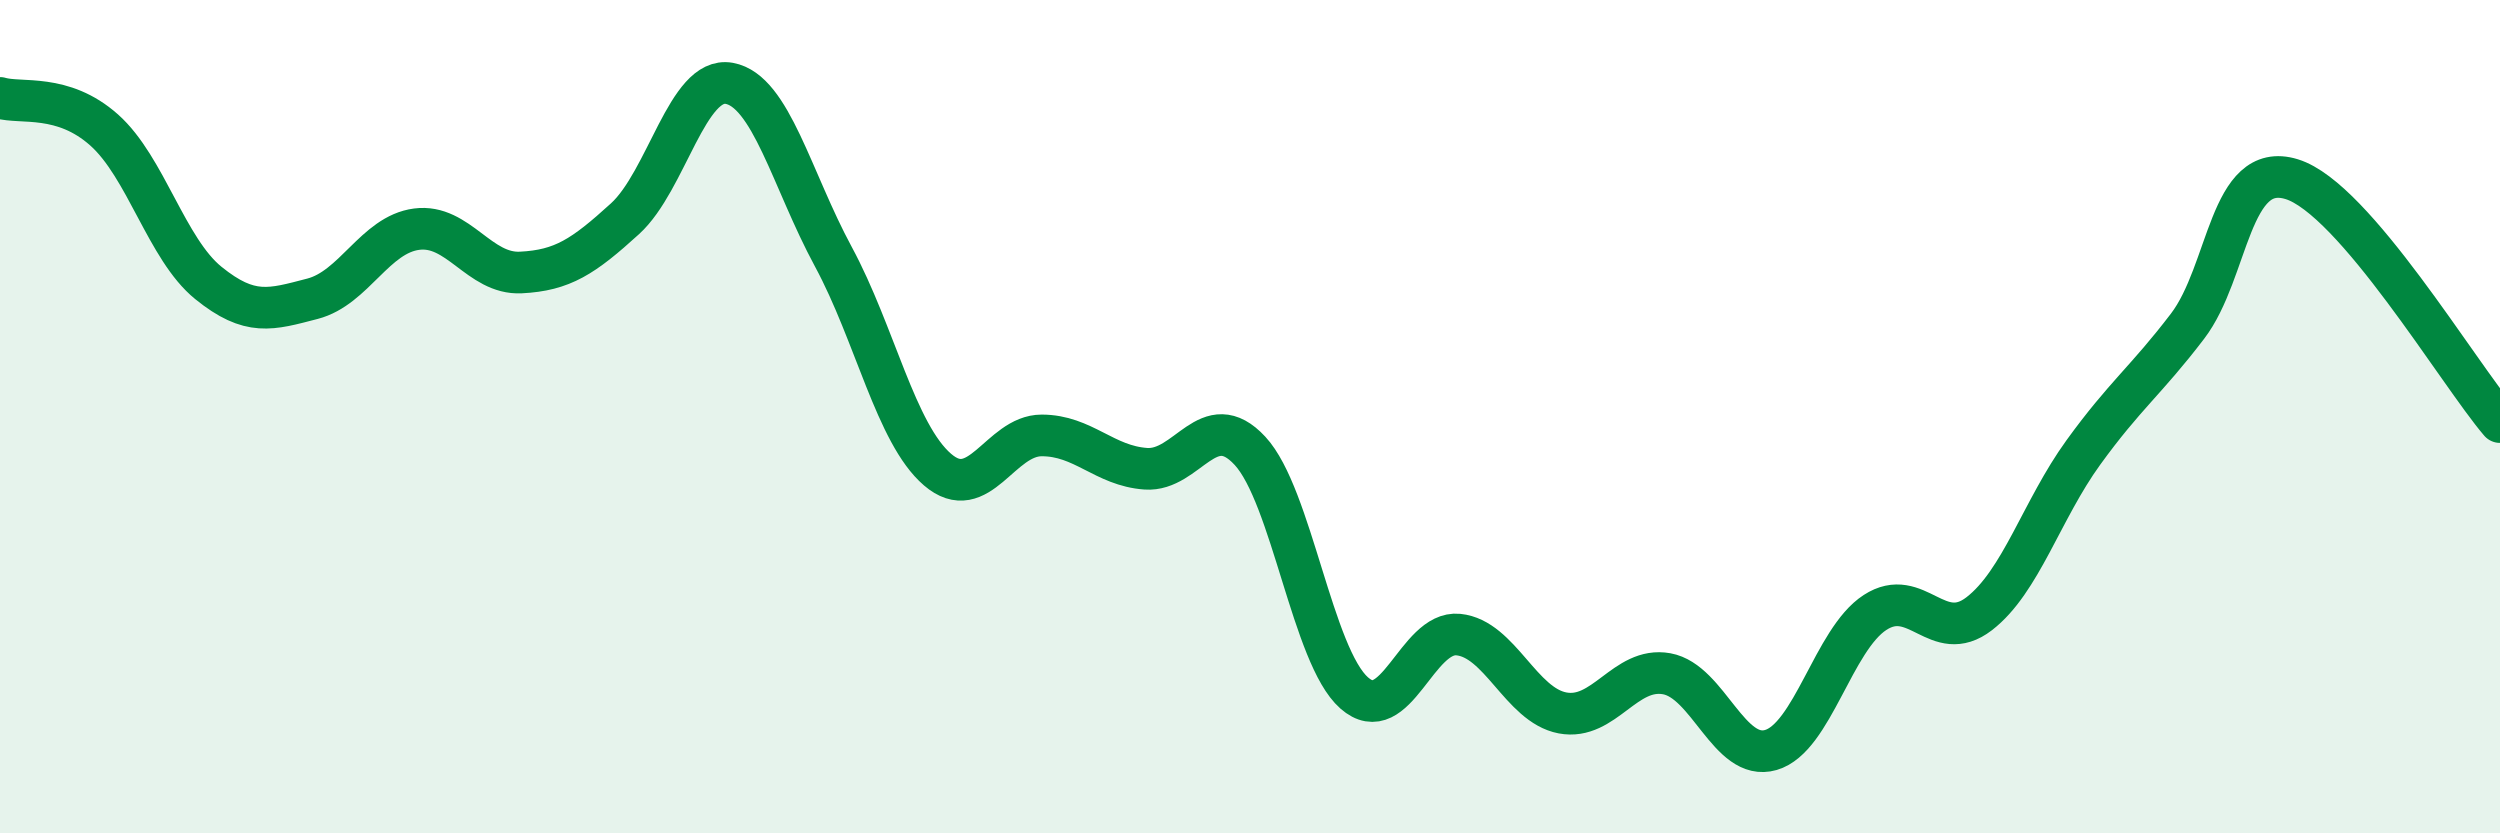
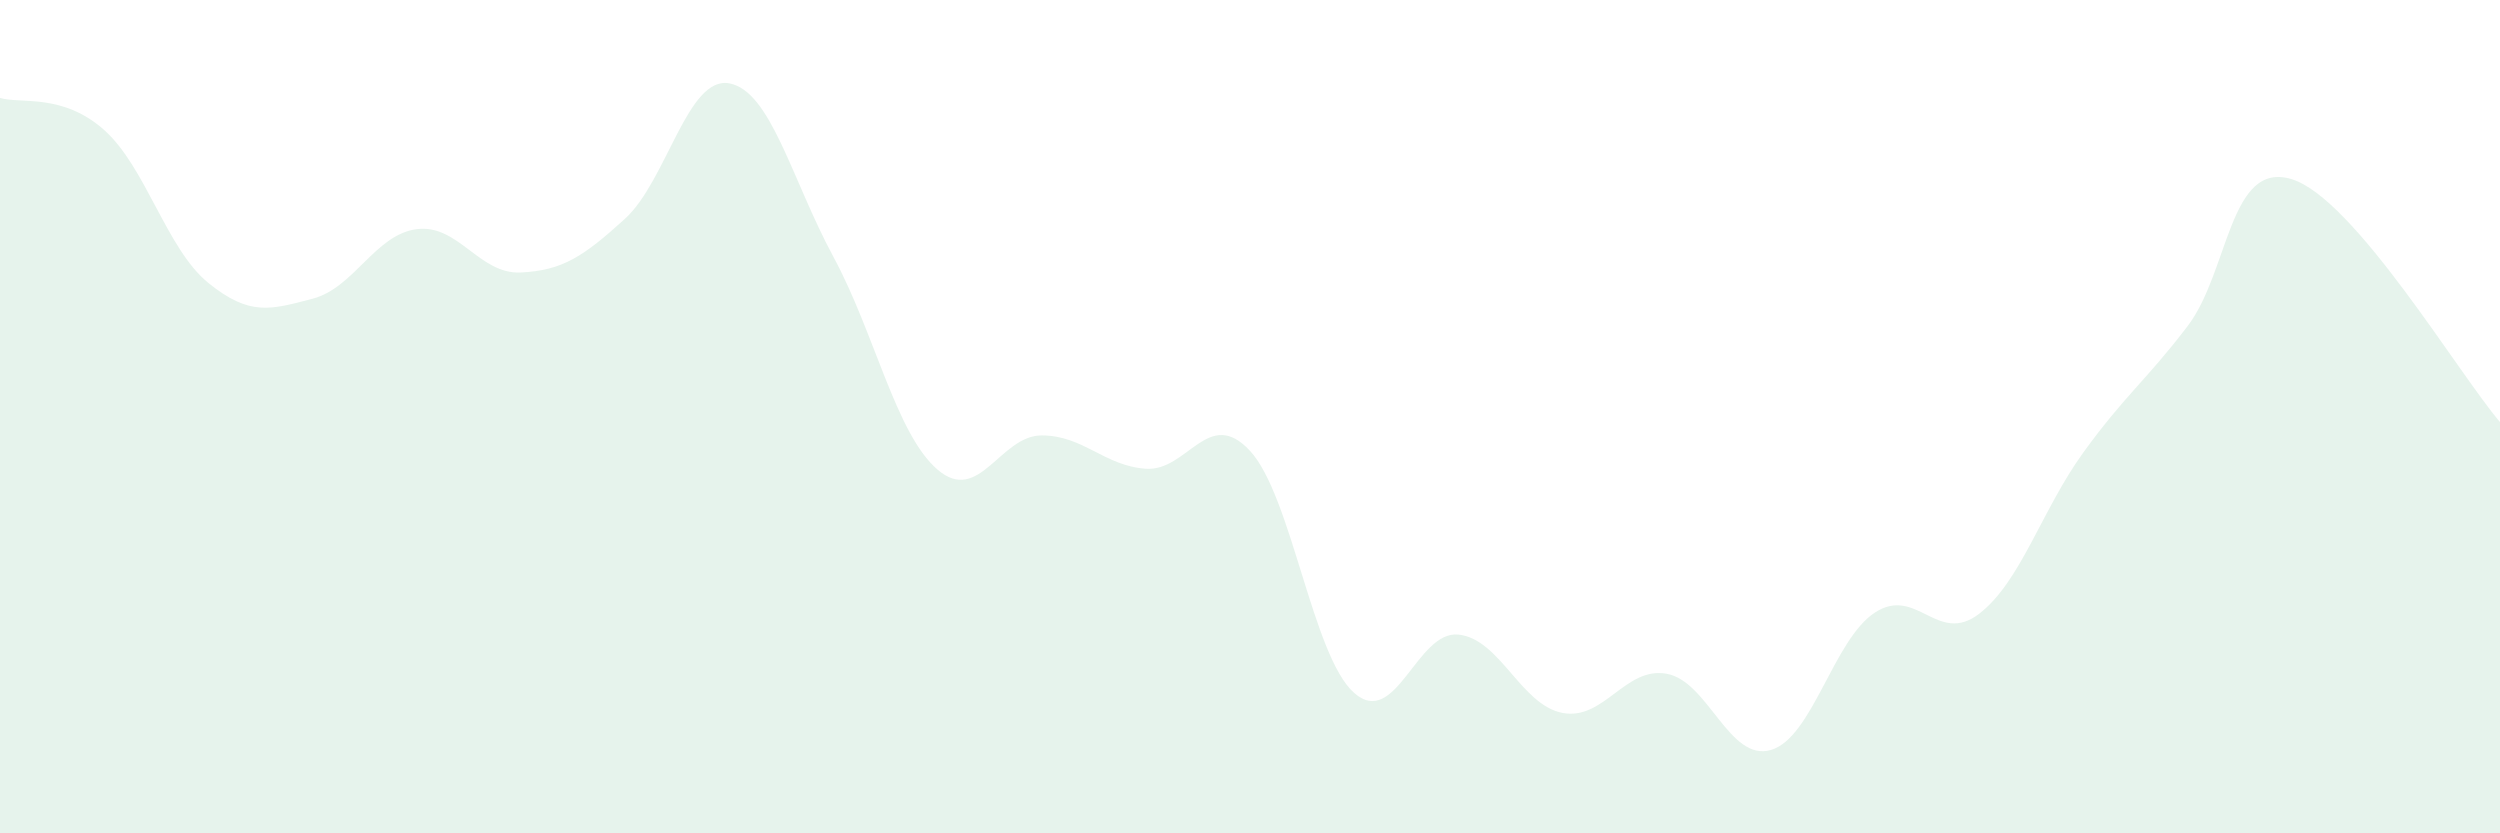
<svg xmlns="http://www.w3.org/2000/svg" width="60" height="20" viewBox="0 0 60 20">
  <path d="M 0,2.35 C 0.5,2.5 1.5,2.23 2.5,3.12 C 3.5,4.01 4,5.98 5,6.79 C 6,7.6 6.5,7.43 7.5,7.17 C 8.5,6.91 9,5.63 10,5.5 C 11,5.37 11.5,6.59 12.5,6.54 C 13.5,6.49 14,6.16 15,5.25 C 16,4.34 16.5,1.82 17.5,2 C 18.5,2.18 19,4.31 20,6.16 C 21,8.01 21.5,10.41 22.5,11.27 C 23.5,12.13 24,10.45 25,10.45 C 26,10.45 26.5,11.18 27.5,11.25 C 28.5,11.32 29,9.74 30,10.82 C 31,11.9 31.5,15.75 32.5,16.63 C 33.5,17.51 34,15.13 35,15.23 C 36,15.33 36.5,16.92 37.5,17.11 C 38.5,17.3 39,15.99 40,16.17 C 41,16.35 41.5,18.29 42.5,18 C 43.5,17.71 44,15.35 45,14.7 C 46,14.05 46.5,15.5 47.5,14.73 C 48.5,13.96 49,12.24 50,10.86 C 51,9.48 51.5,9.14 52.5,7.83 C 53.5,6.52 53.5,3.84 55,4.3 C 56.5,4.76 59,8.96 60,10.13L60 20L0 20Z" fill="#008740" opacity="0.1" stroke-linecap="round" stroke-linejoin="round" />
-   <path d="M 0,2.35 C 0.5,2.5 1.5,2.23 2.5,3.12 C 3.5,4.01 4,5.98 5,6.79 C 6,7.6 6.5,7.43 7.5,7.17 C 8.5,6.91 9,5.63 10,5.5 C 11,5.37 11.5,6.59 12.5,6.54 C 13.5,6.49 14,6.16 15,5.25 C 16,4.34 16.5,1.82 17.5,2 C 18.5,2.18 19,4.31 20,6.16 C 21,8.01 21.5,10.41 22.5,11.27 C 23.5,12.13 24,10.45 25,10.45 C 26,10.45 26.5,11.18 27.5,11.25 C 28.5,11.32 29,9.74 30,10.82 C 31,11.9 31.5,15.75 32.5,16.63 C 33.5,17.51 34,15.13 35,15.23 C 36,15.33 36.5,16.92 37.5,17.11 C 38.5,17.3 39,15.99 40,16.17 C 41,16.35 41.5,18.29 42.5,18 C 43.5,17.71 44,15.35 45,14.7 C 46,14.05 46.5,15.5 47.5,14.73 C 48.5,13.96 49,12.24 50,10.86 C 51,9.48 51.5,9.14 52.5,7.83 C 53.5,6.52 53.5,3.84 55,4.3 C 56.5,4.76 59,8.96 60,10.13" stroke="#008740" stroke-width="1" fill="none" stroke-linecap="round" stroke-linejoin="round" />
</svg>